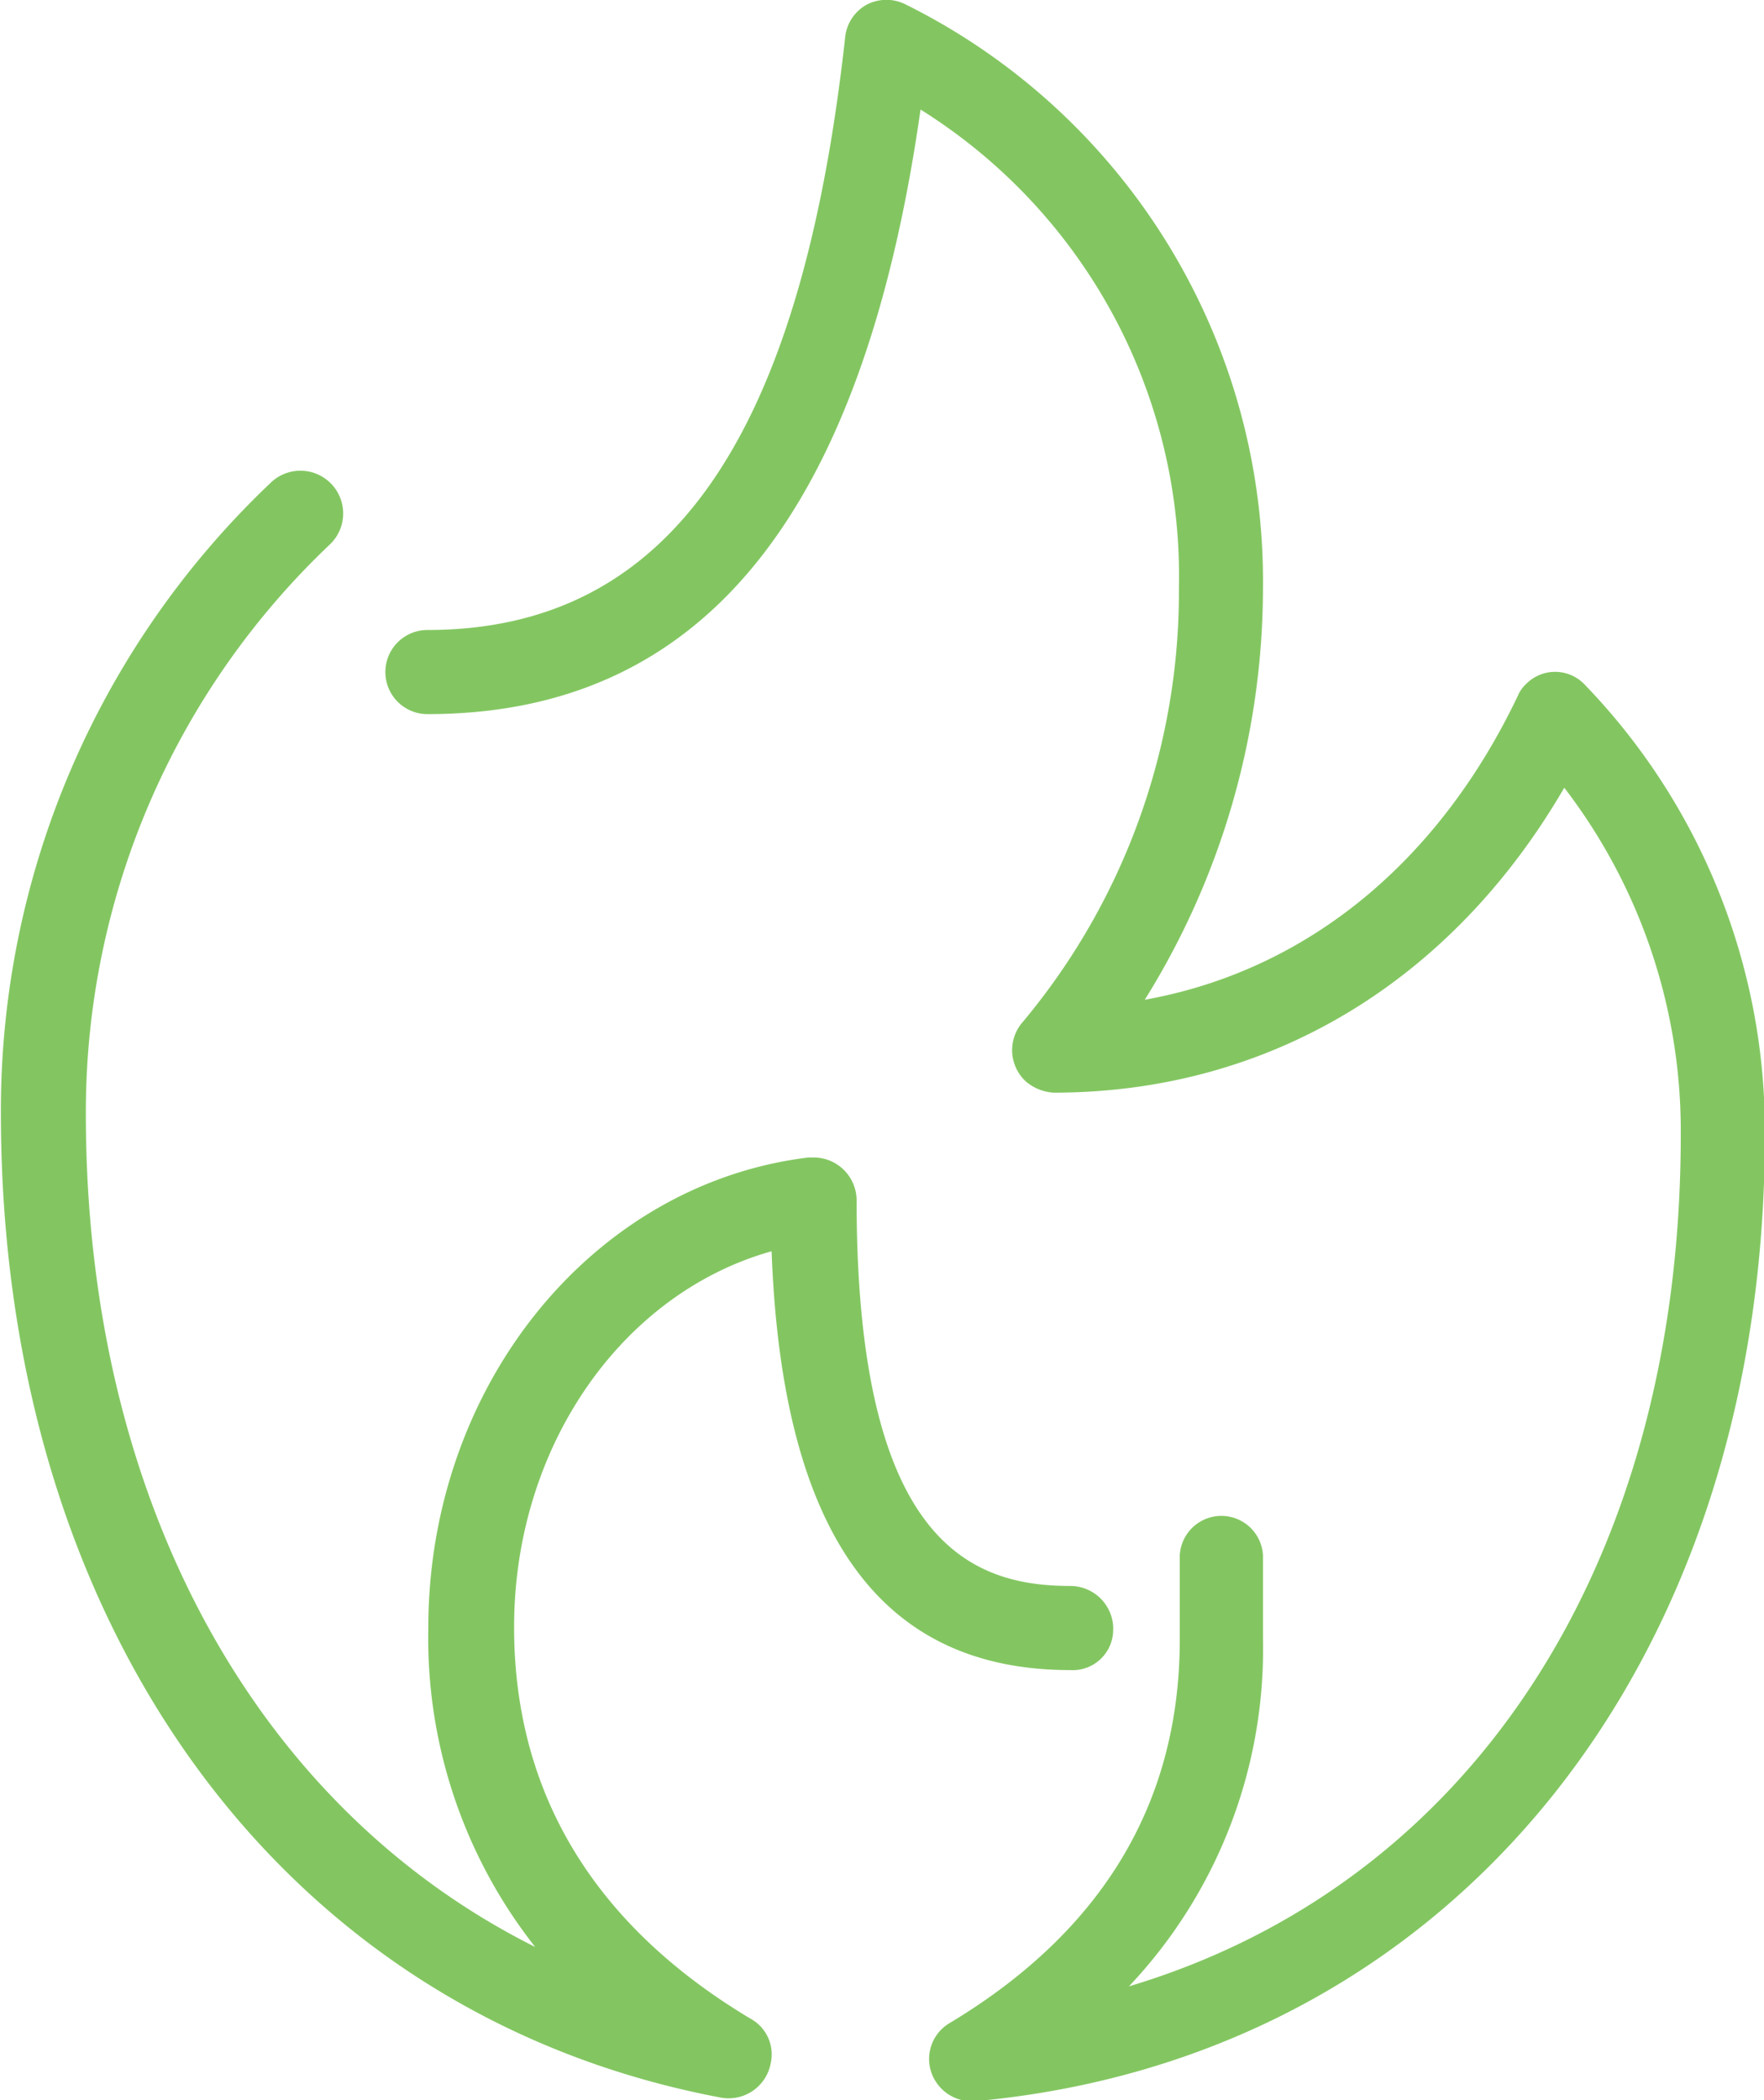
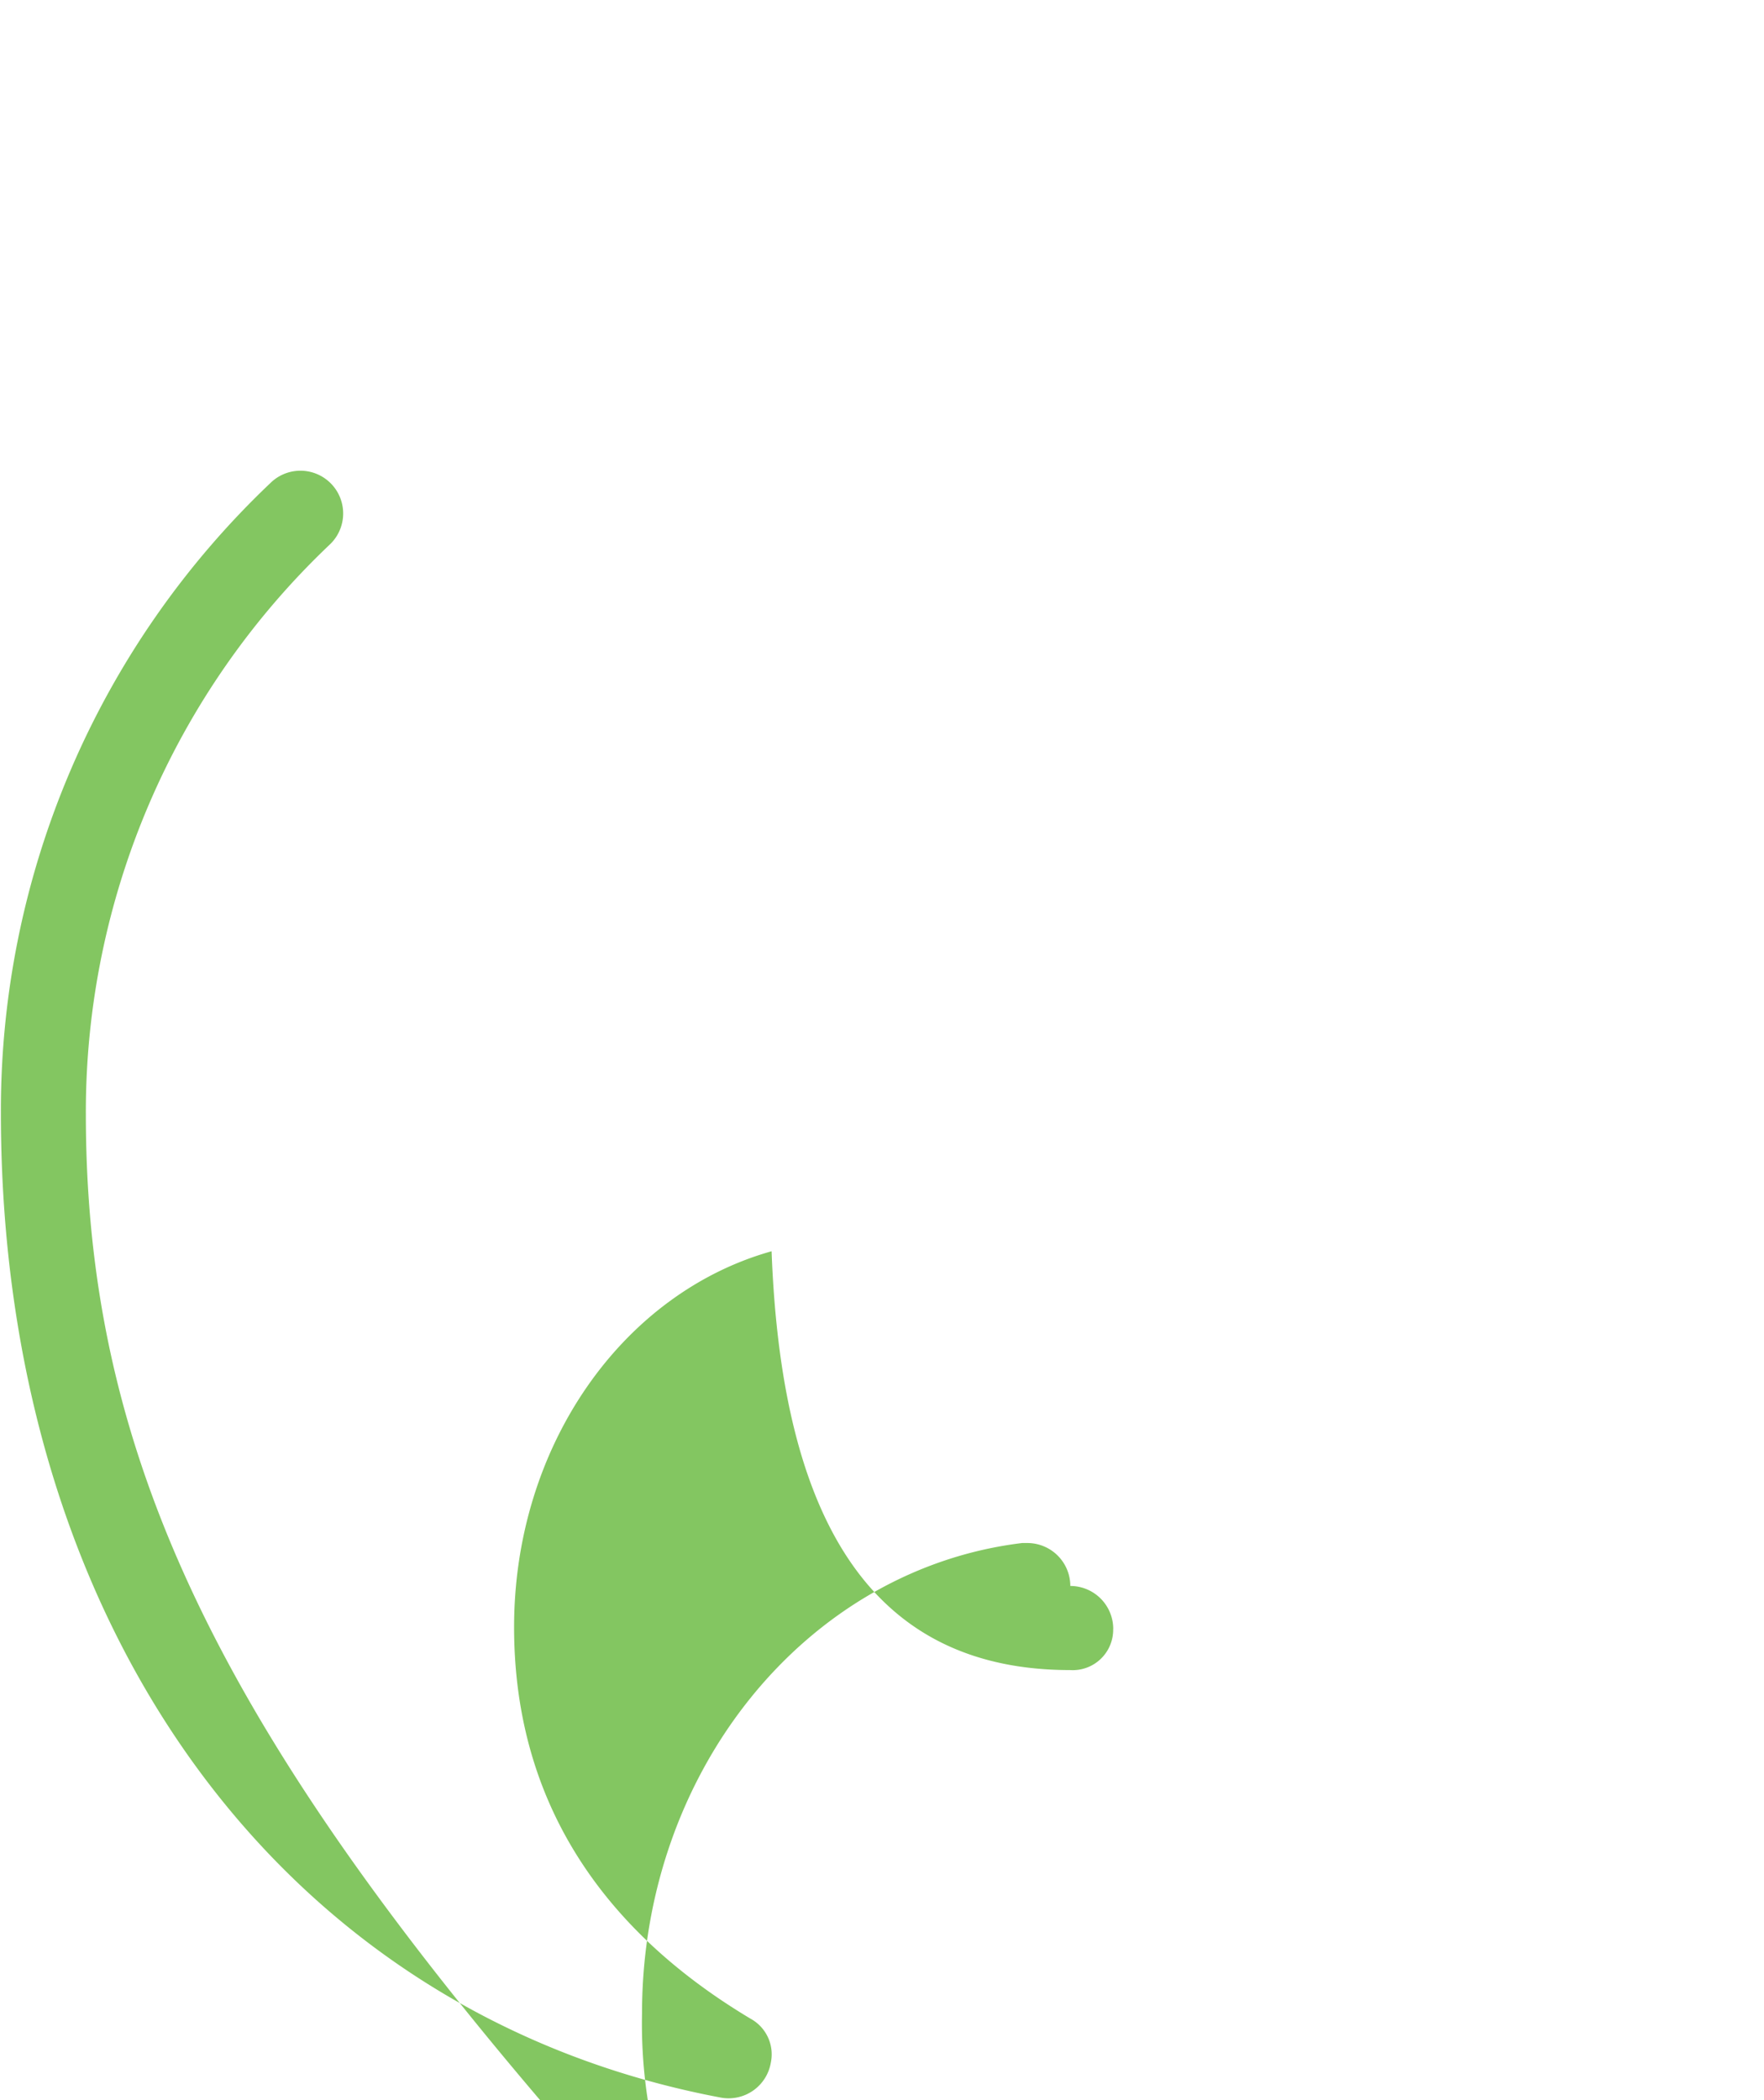
<svg xmlns="http://www.w3.org/2000/svg" width="113.429" height="135" viewBox="0 0 113.429 135">
  <defs>
    <clipPath id="clip-path">
      <rect id="Rectangle_467" data-name="Rectangle 467" width="113.429" height="135" fill="#83c661" />
    </clipPath>
  </defs>
  <g id="Group_541" data-name="Group 541" transform="translate(0 -0.025)">
    <g id="Group_540" data-name="Group 540" transform="translate(0 0.025)" clip-path="url(#clip-path)">
-       <path id="Path_1481" data-name="Path 1481" d="M121.146,44a2.619,2.619,0,0,0-3.773,0,2.143,2.143,0,0,0-.507.732c-5.125,10.757-13.63,17.685-23.992,19.543a50.038,50.038,0,0,0,7.6-26.471A41.367,41.367,0,0,0,77.5.3,2.744,2.744,0,0,0,75.02.3,2.7,2.7,0,0,0,73.612,2.38C70.74,28.4,62.179,40.508,46.747,40.508a2.7,2.7,0,0,0,0,5.407c17.628,0,27.991-12.728,31.708-38.861A35.362,35.362,0,0,1,95.07,37.805,43.1,43.1,0,0,1,85.045,65.684a2.739,2.739,0,0,0,.169,3.83,3.022,3.022,0,0,0,1.8.732c13.8,0,25.569-7.1,32.835-19.6a36.219,36.219,0,0,1,7.491,22.3c0,27.766-13.63,48.21-35.482,54.743a31.541,31.541,0,0,0,8.617-22.3V99.983a2.679,2.679,0,0,0-5.35,0v5.407c0,10.476-4.956,18.755-14.812,24.668a2.676,2.676,0,0,0-.9,3.717,2.743,2.743,0,0,0,2.309,1.3h.225c30.357-2.76,50.8-27.71,50.8-62.121A41.273,41.273,0,0,0,121.146,44" transform="translate(-19.263 -0.014)" fill="#83c661" />
-       <path id="Path_1482" data-name="Path 1482" d="M71.627,128.191a2.764,2.764,0,0,0-2.76-2.76c-6.421,0-13.742-2.816-13.742-24.781a2.764,2.764,0,0,0-2.76-2.76h-.338c-13.911,1.69-24.443,14.7-24.443,30.244a32.075,32.075,0,0,0,6.871,20.5C16.545,139.68,5.563,119.968,5.563,95.075A50.263,50.263,0,0,1,21.276,58.466a2.748,2.748,0,0,0-3.83-3.942A55.582,55.582,0,0,0,.1,95.018c0,33.173,18.191,58.01,46.3,63.3a2.754,2.754,0,0,0,3.21-2.253,2.608,2.608,0,0,0-1.3-2.816C38.229,147.227,33.1,138.723,33.1,128.078c0-11.6,6.927-21.458,16.558-24.161.676,18.135,6.984,26.921,19.205,26.921a2.6,2.6,0,0,0,2.76-2.647" transform="translate(-0.043 -23.491)" fill="#83c661" />
+       <path id="Path_1482" data-name="Path 1482" d="M71.627,128.191a2.764,2.764,0,0,0-2.76-2.76a2.764,2.764,0,0,0-2.76-2.76h-.338c-13.911,1.69-24.443,14.7-24.443,30.244a32.075,32.075,0,0,0,6.871,20.5C16.545,139.68,5.563,119.968,5.563,95.075A50.263,50.263,0,0,1,21.276,58.466a2.748,2.748,0,0,0-3.83-3.942A55.582,55.582,0,0,0,.1,95.018c0,33.173,18.191,58.01,46.3,63.3a2.754,2.754,0,0,0,3.21-2.253,2.608,2.608,0,0,0-1.3-2.816C38.229,147.227,33.1,138.723,33.1,128.078c0-11.6,6.927-21.458,16.558-24.161.676,18.135,6.984,26.921,19.205,26.921a2.6,2.6,0,0,0,2.76-2.647" transform="translate(-0.043 -23.491)" fill="#83c661" />
    </g>
  </g>
</svg>